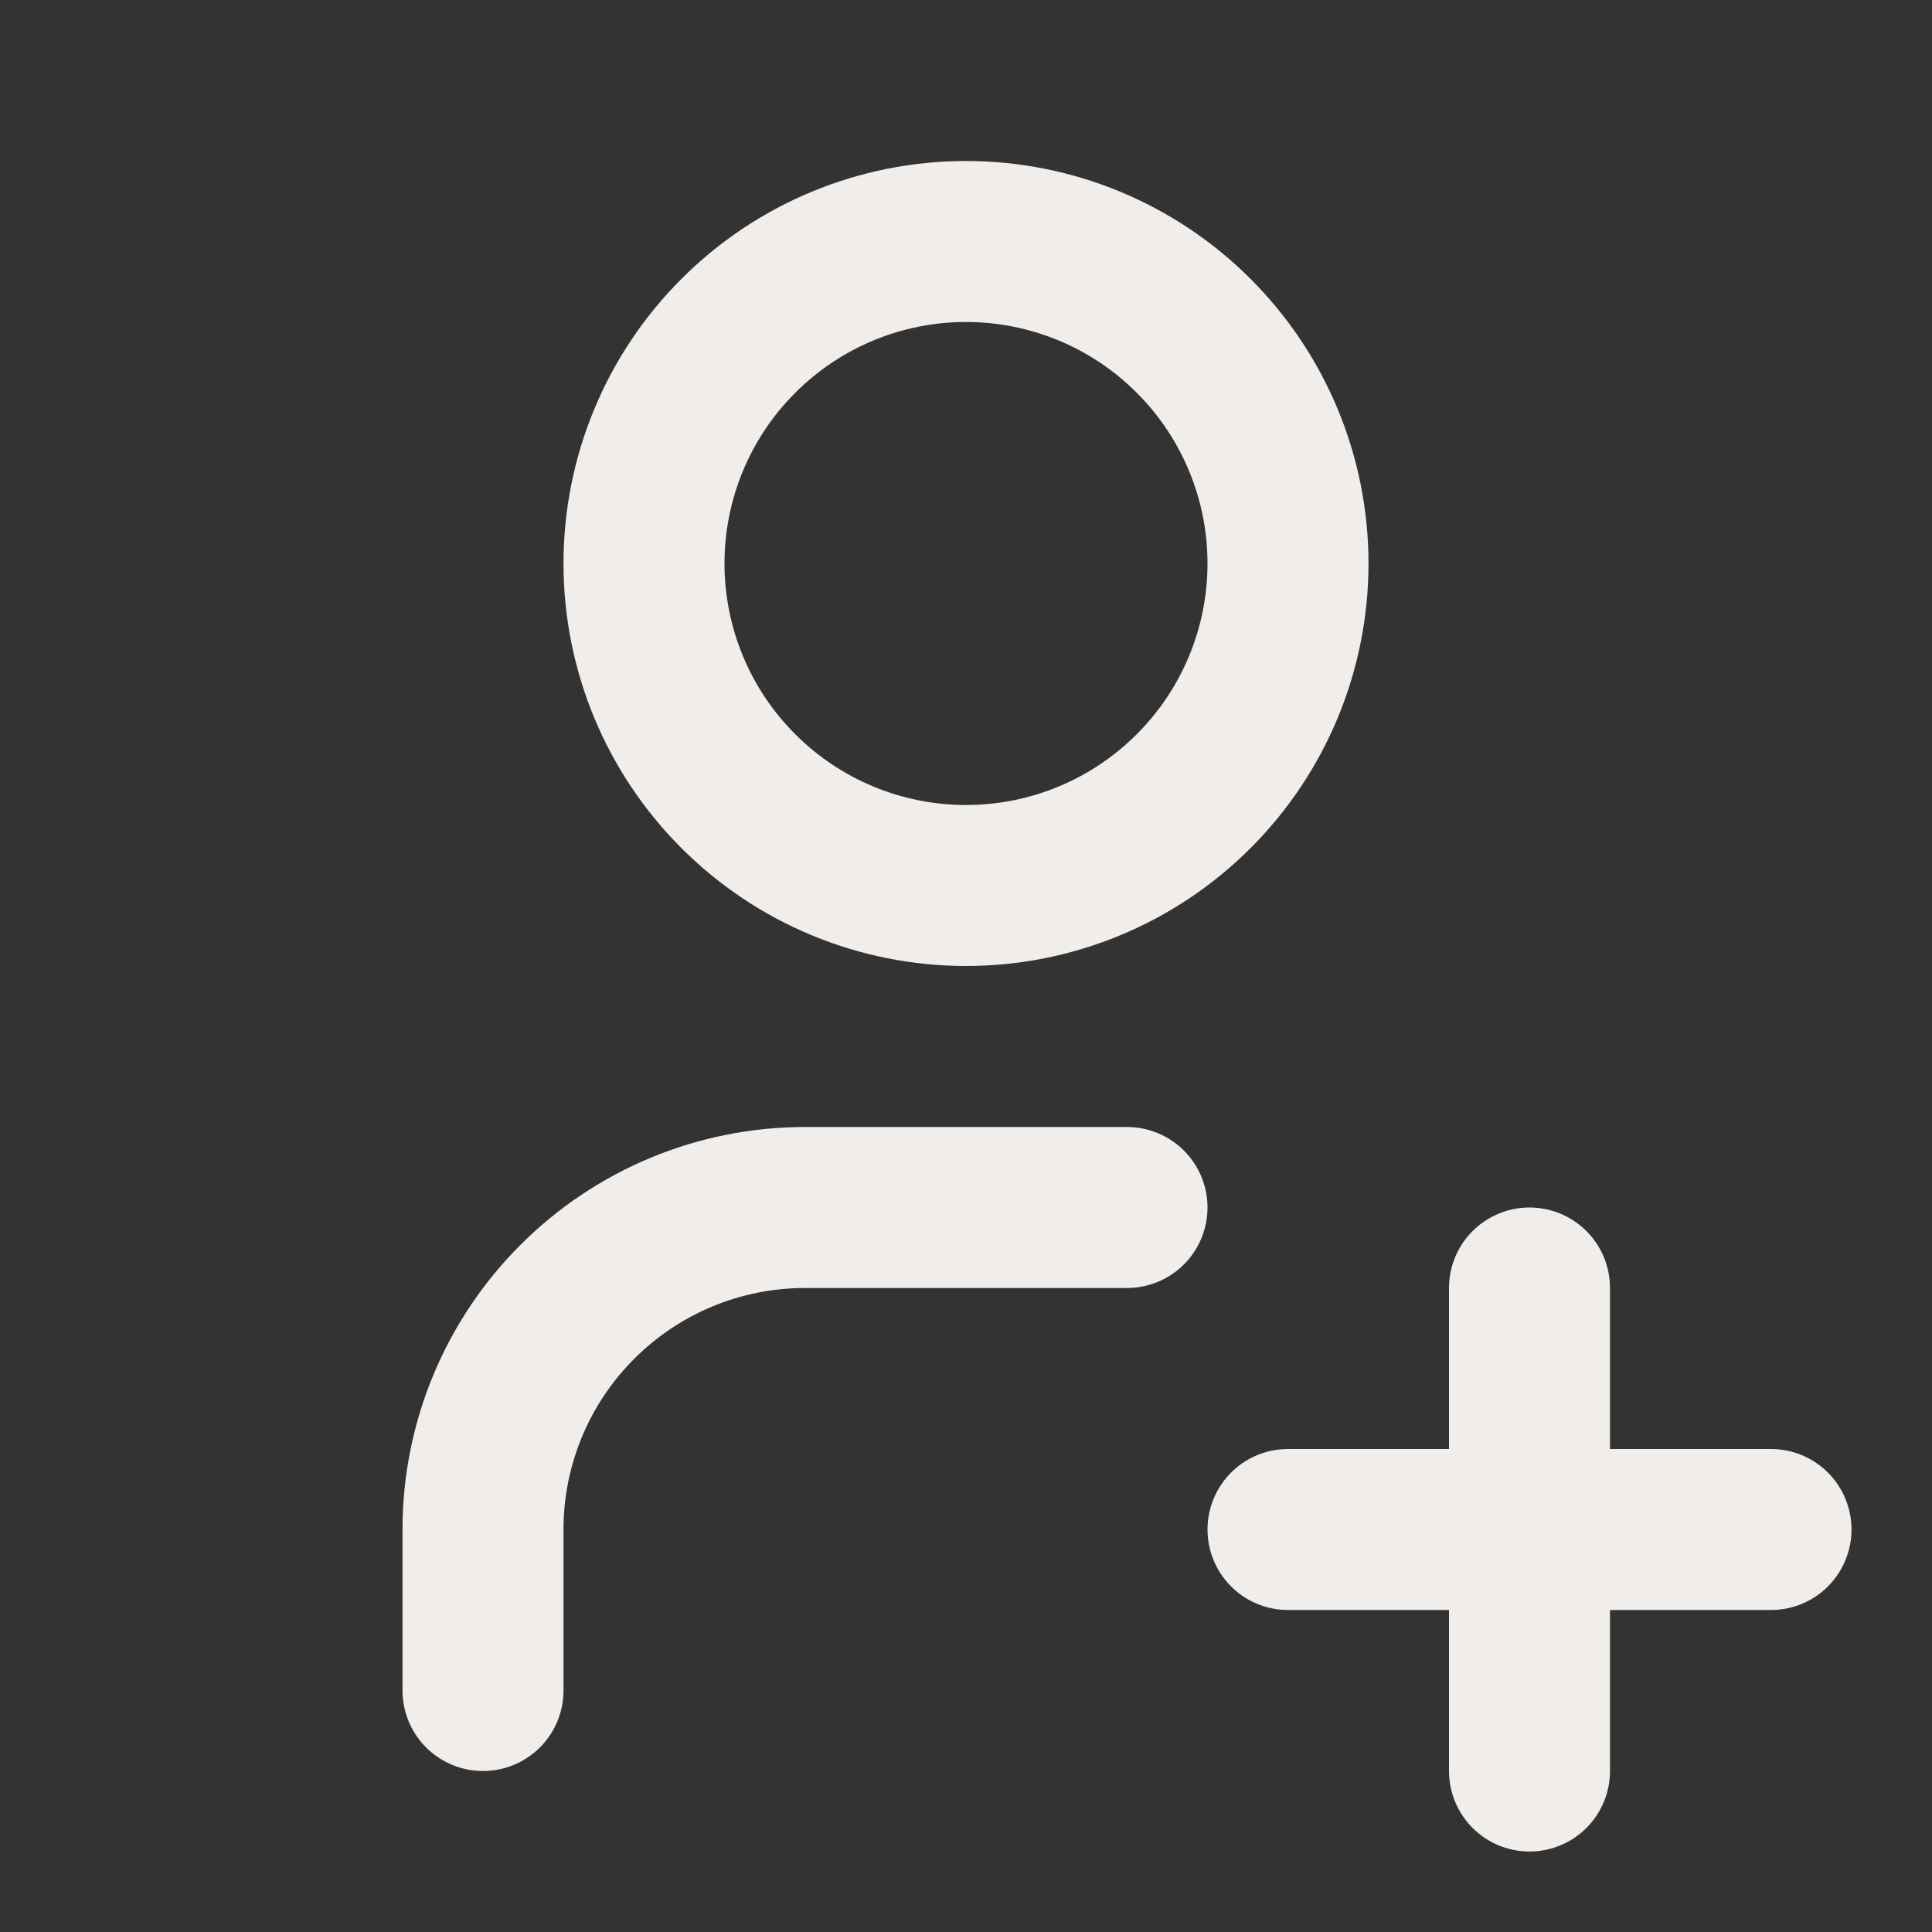
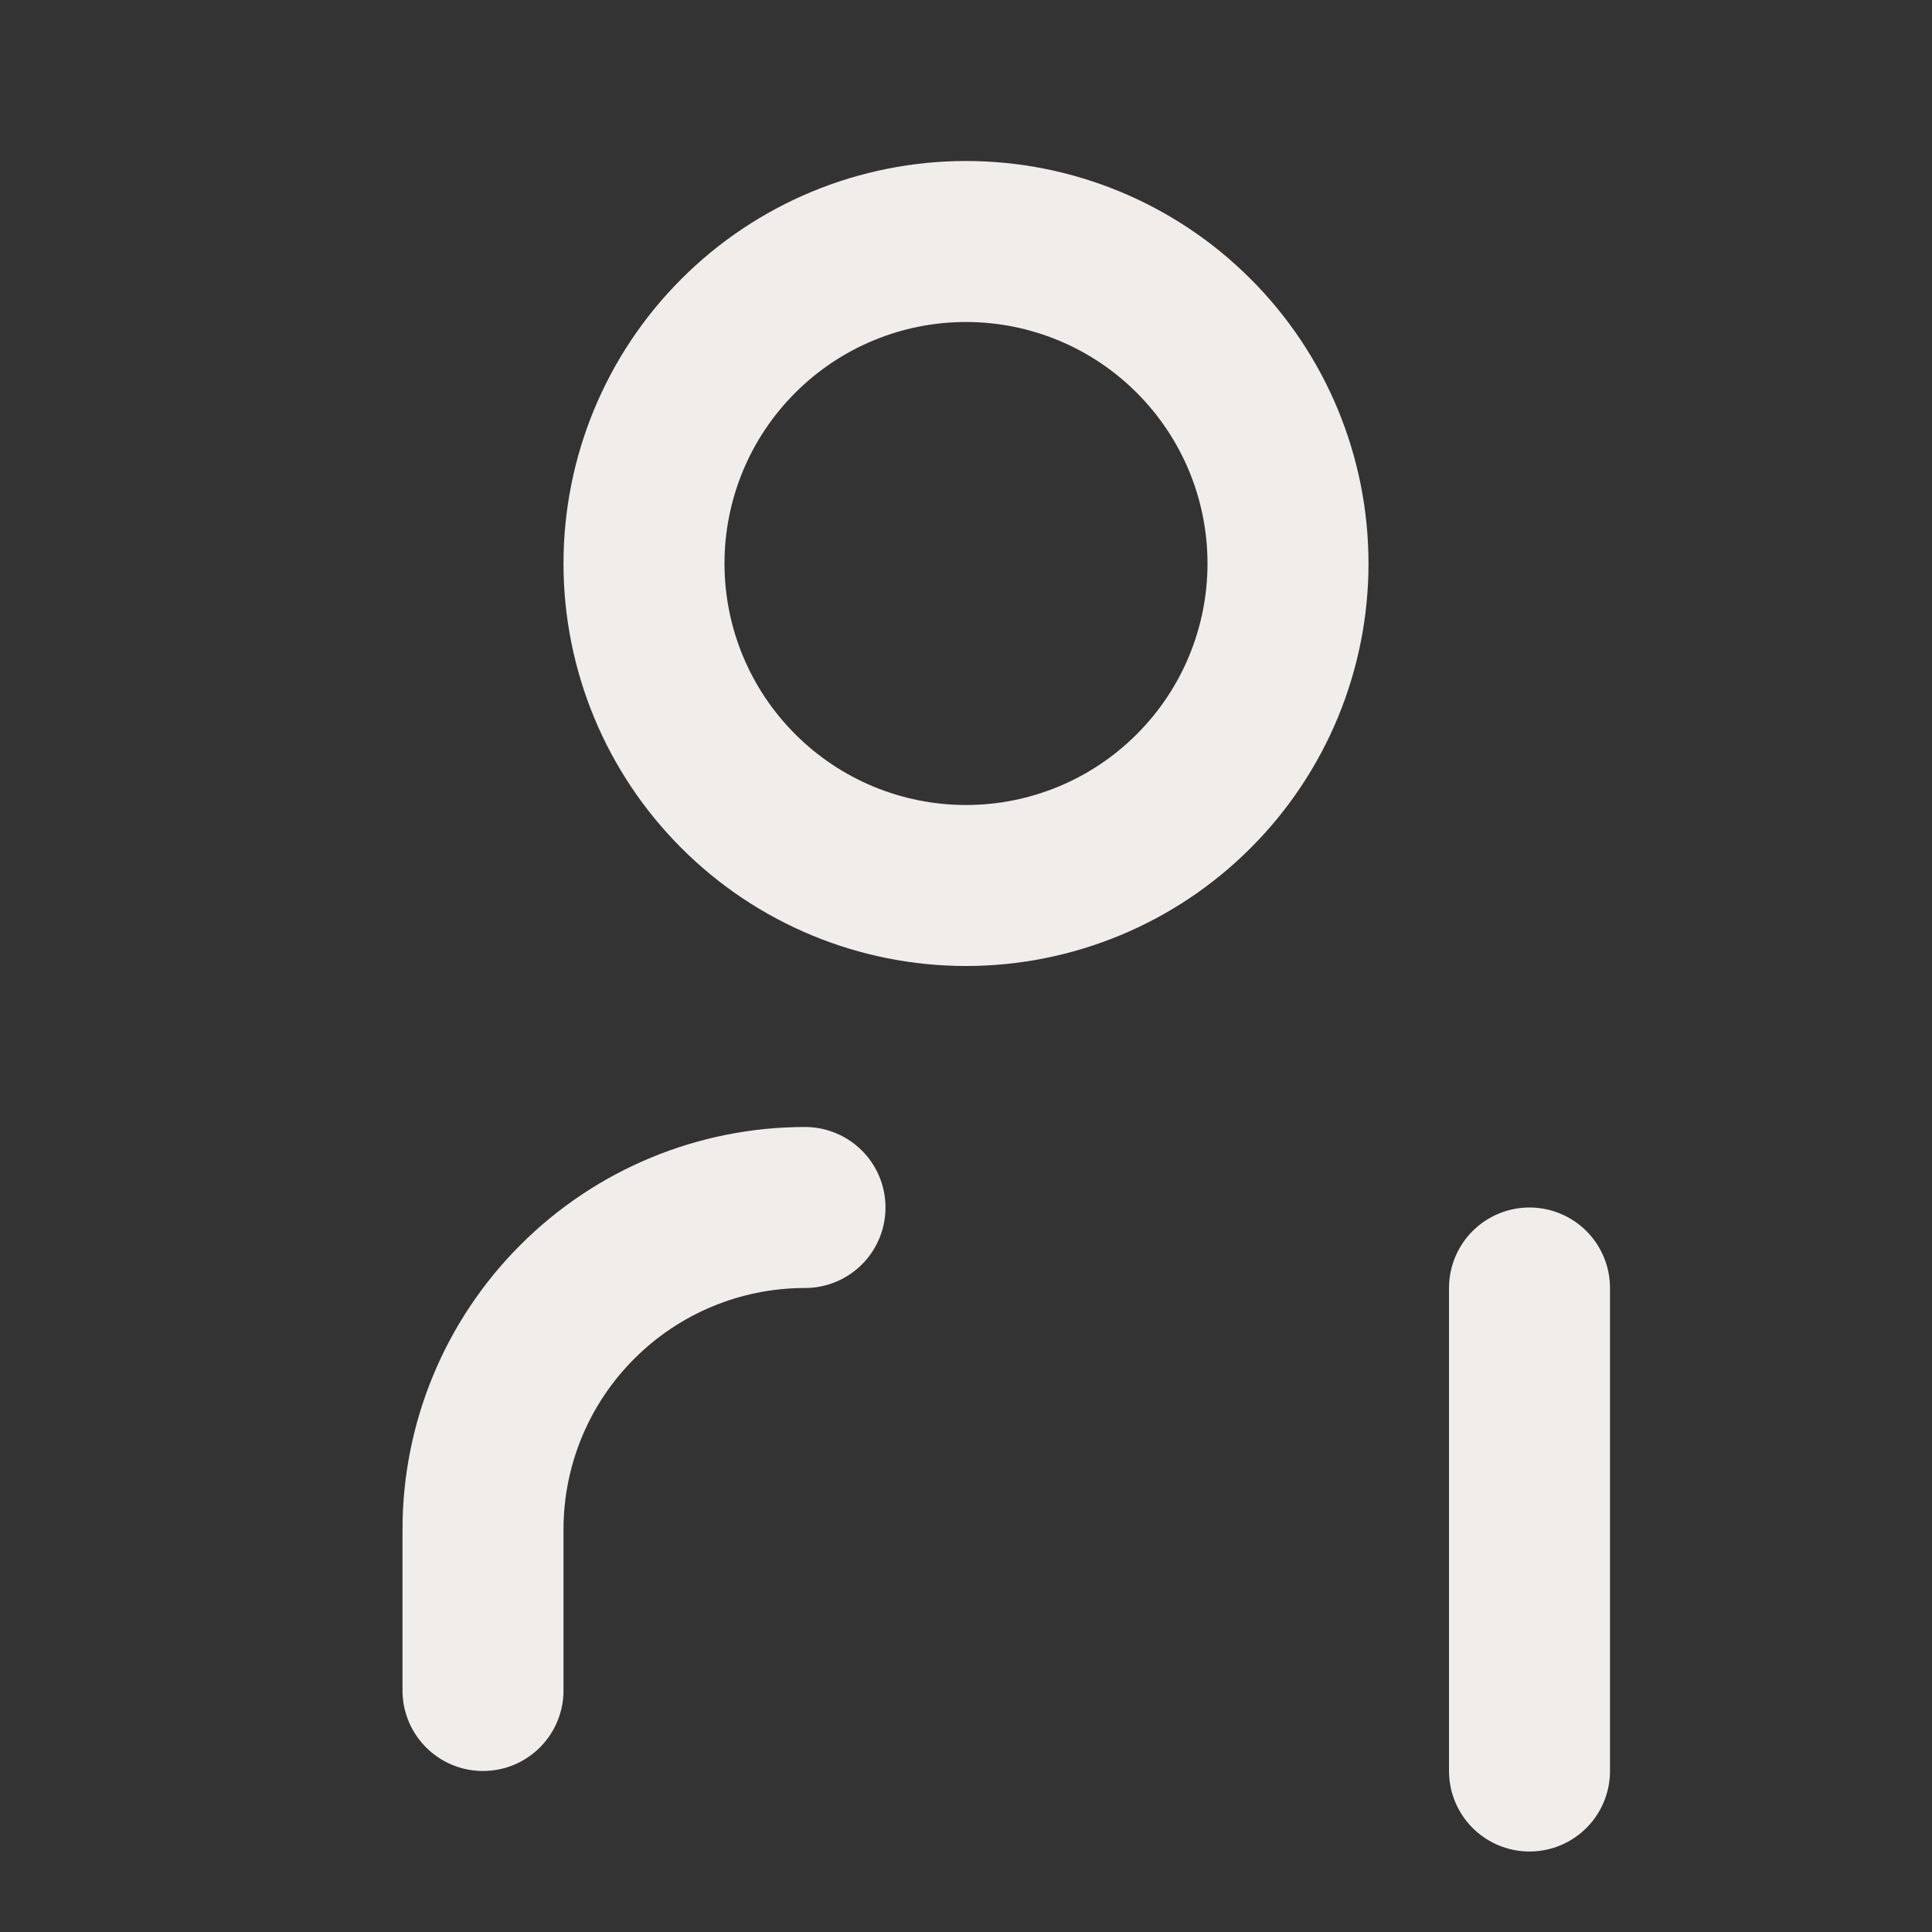
<svg xmlns="http://www.w3.org/2000/svg" width="24" height="24" viewBox="0 0 24 24" fill="none">
  <rect x="0" y="0" width="24" height="24" fill="#333333" stroke="none" />
  <g clip-path="url(#clip0_2566_1373)">
    <path d="M8 7C8 8.061 8.421 9.078 9.172 9.828C9.922 10.579 10.939 11 12 11C13.061 11 14.078 10.579 14.828 9.828C15.579 9.078 16 8.061 16 7C16 5.939 15.579 4.922 14.828 4.172C14.078 3.421 13.061 3 12 3C10.939 3 9.922 3.421 9.172 4.172C8.421 4.922 8 5.939 8 7Z" stroke="#F0EDEA" stroke-width="2" stroke-linecap="round" stroke-linejoin="round" />
-     <path d="M16 19H22" stroke="#F0EDEA" stroke-width="2" stroke-linecap="round" stroke-linejoin="round" />
    <path d="M19 16V22" stroke="#F0EDEA" stroke-width="2" stroke-linecap="round" stroke-linejoin="round" />
-     <path d="M6 21V19C6 17.939 6.421 16.922 7.172 16.172C7.922 15.421 8.939 15 10 15H14" stroke="#F0EDEA" stroke-width="2" stroke-linecap="round" stroke-linejoin="round" />
+     <path d="M6 21V19C6 17.939 6.421 16.922 7.172 16.172C7.922 15.421 8.939 15 10 15" stroke="#F0EDEA" stroke-width="2" stroke-linecap="round" stroke-linejoin="round" />
  </g>
  <defs>
    <clipPath id="clip0_2566_1373">
      <rect width="24" height="24" fill="white" />
    </clipPath>
  </defs>
</svg>